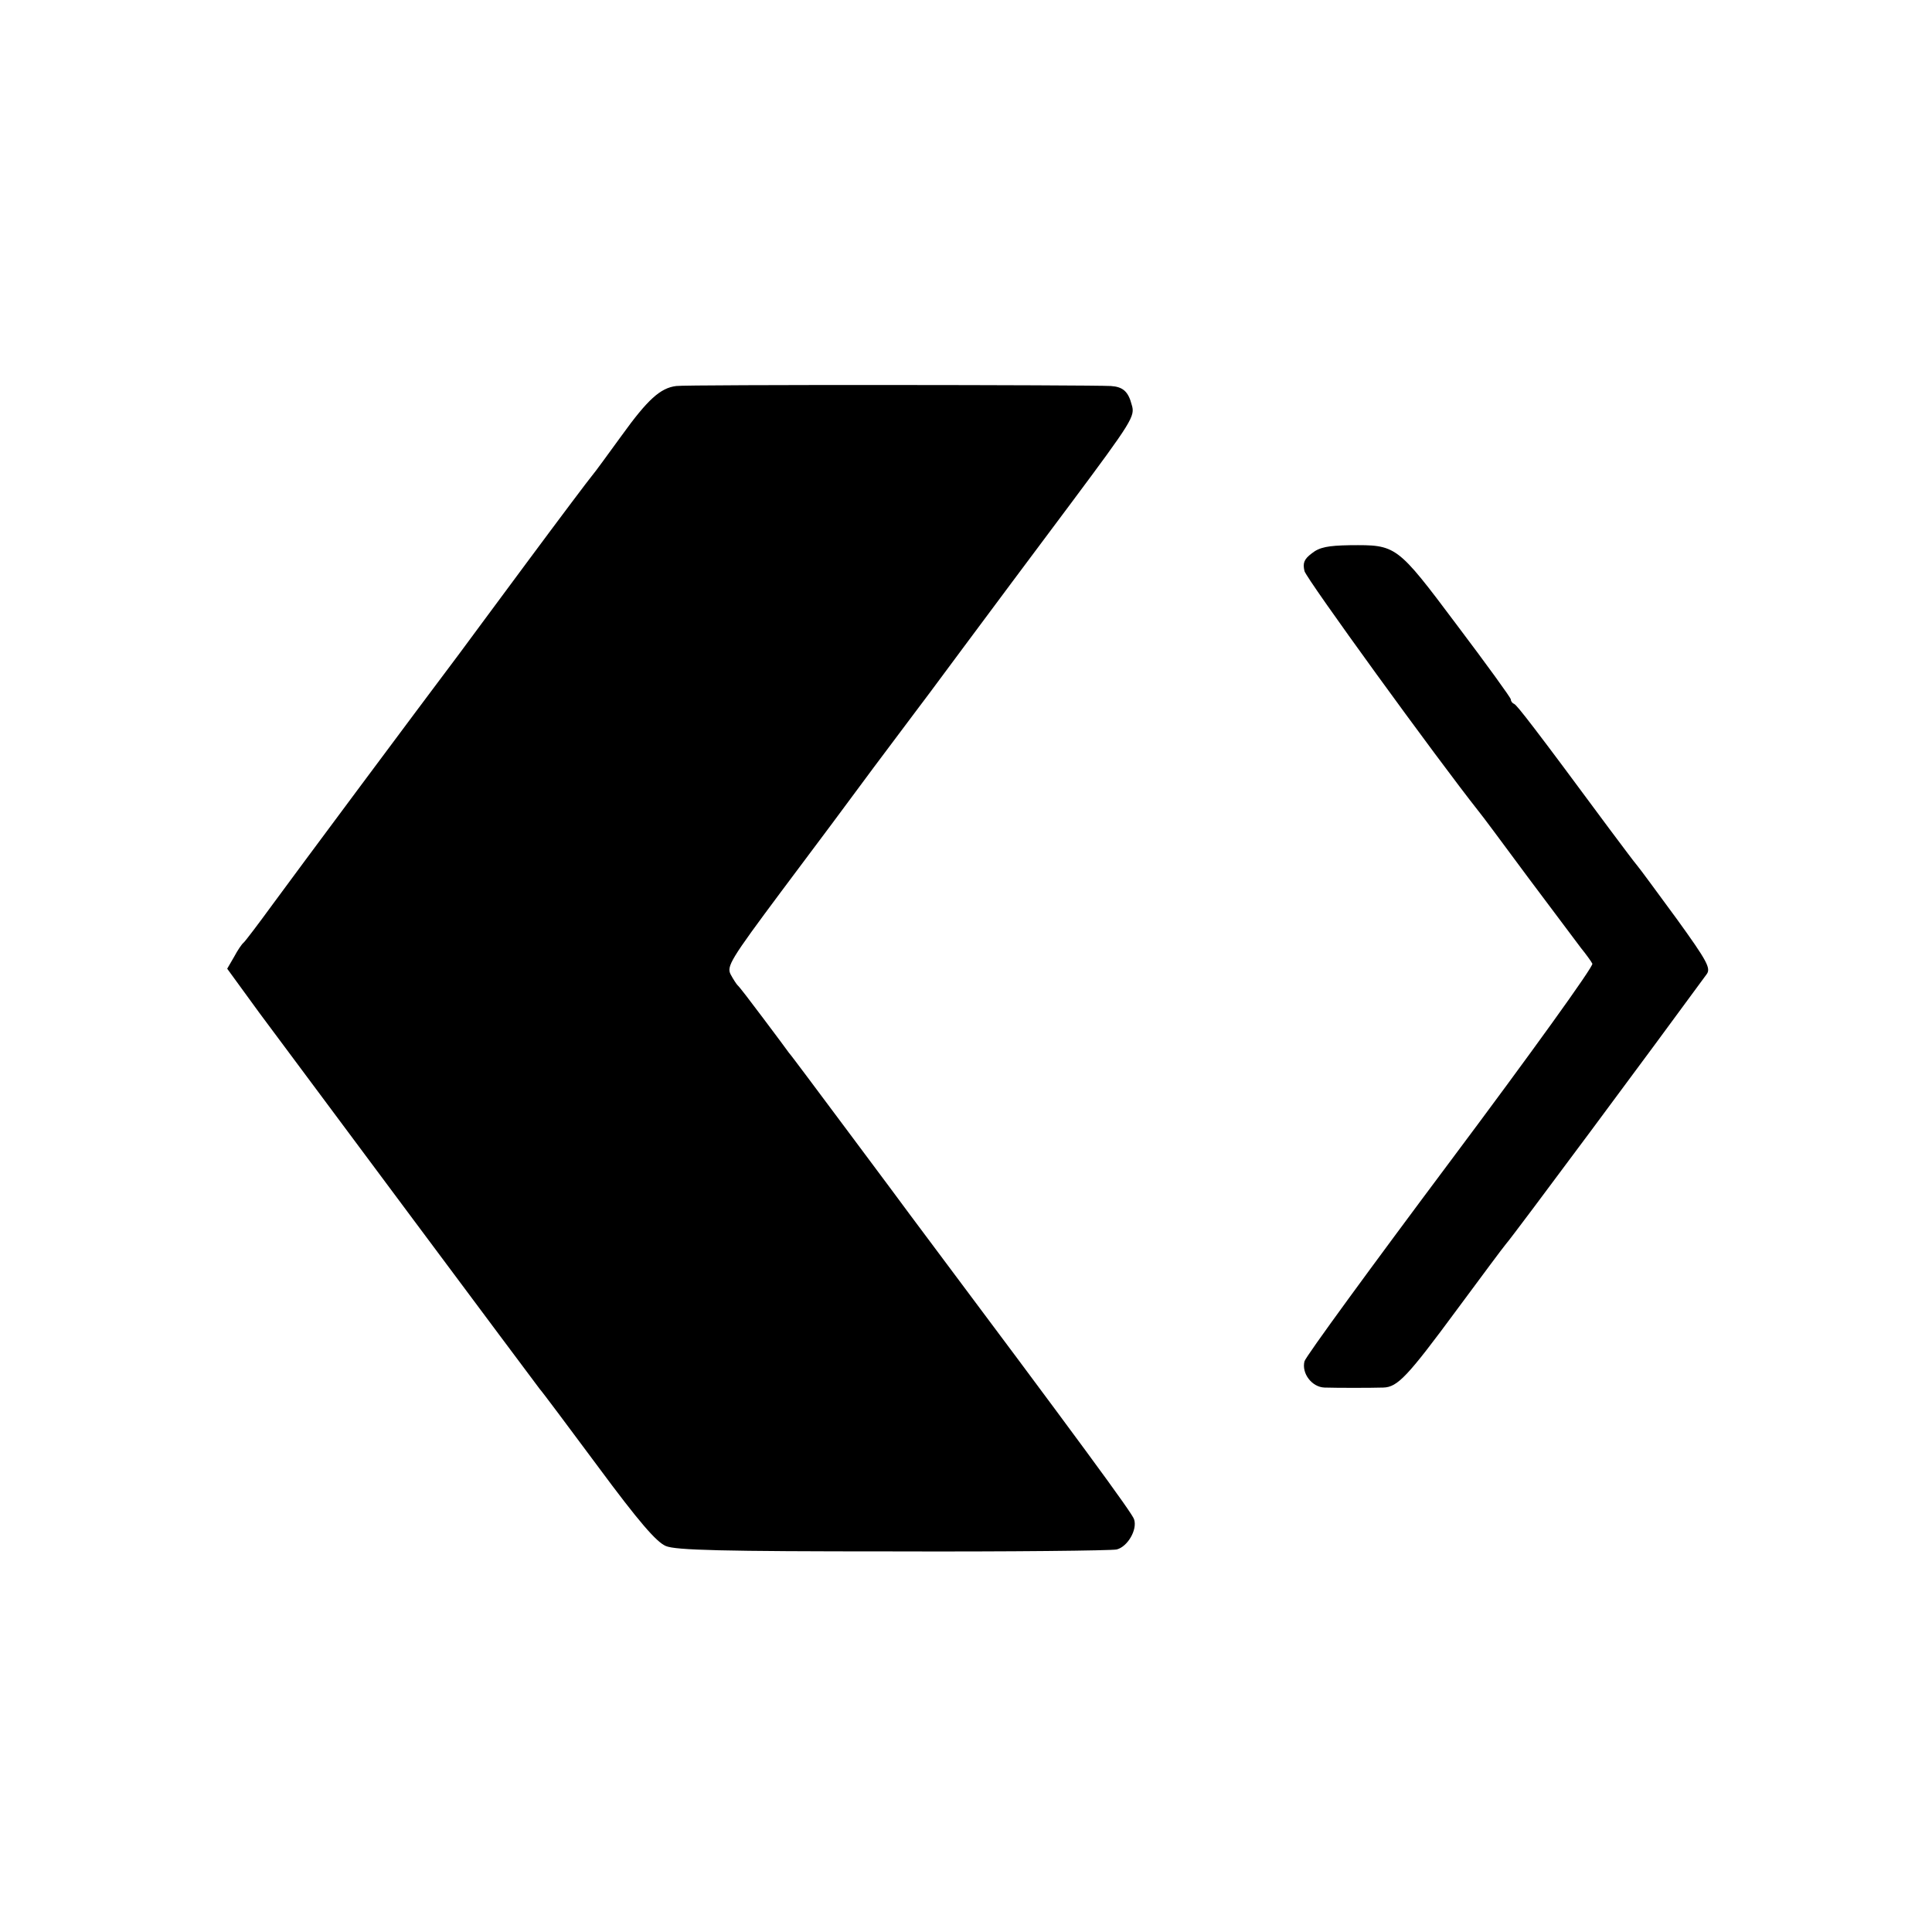
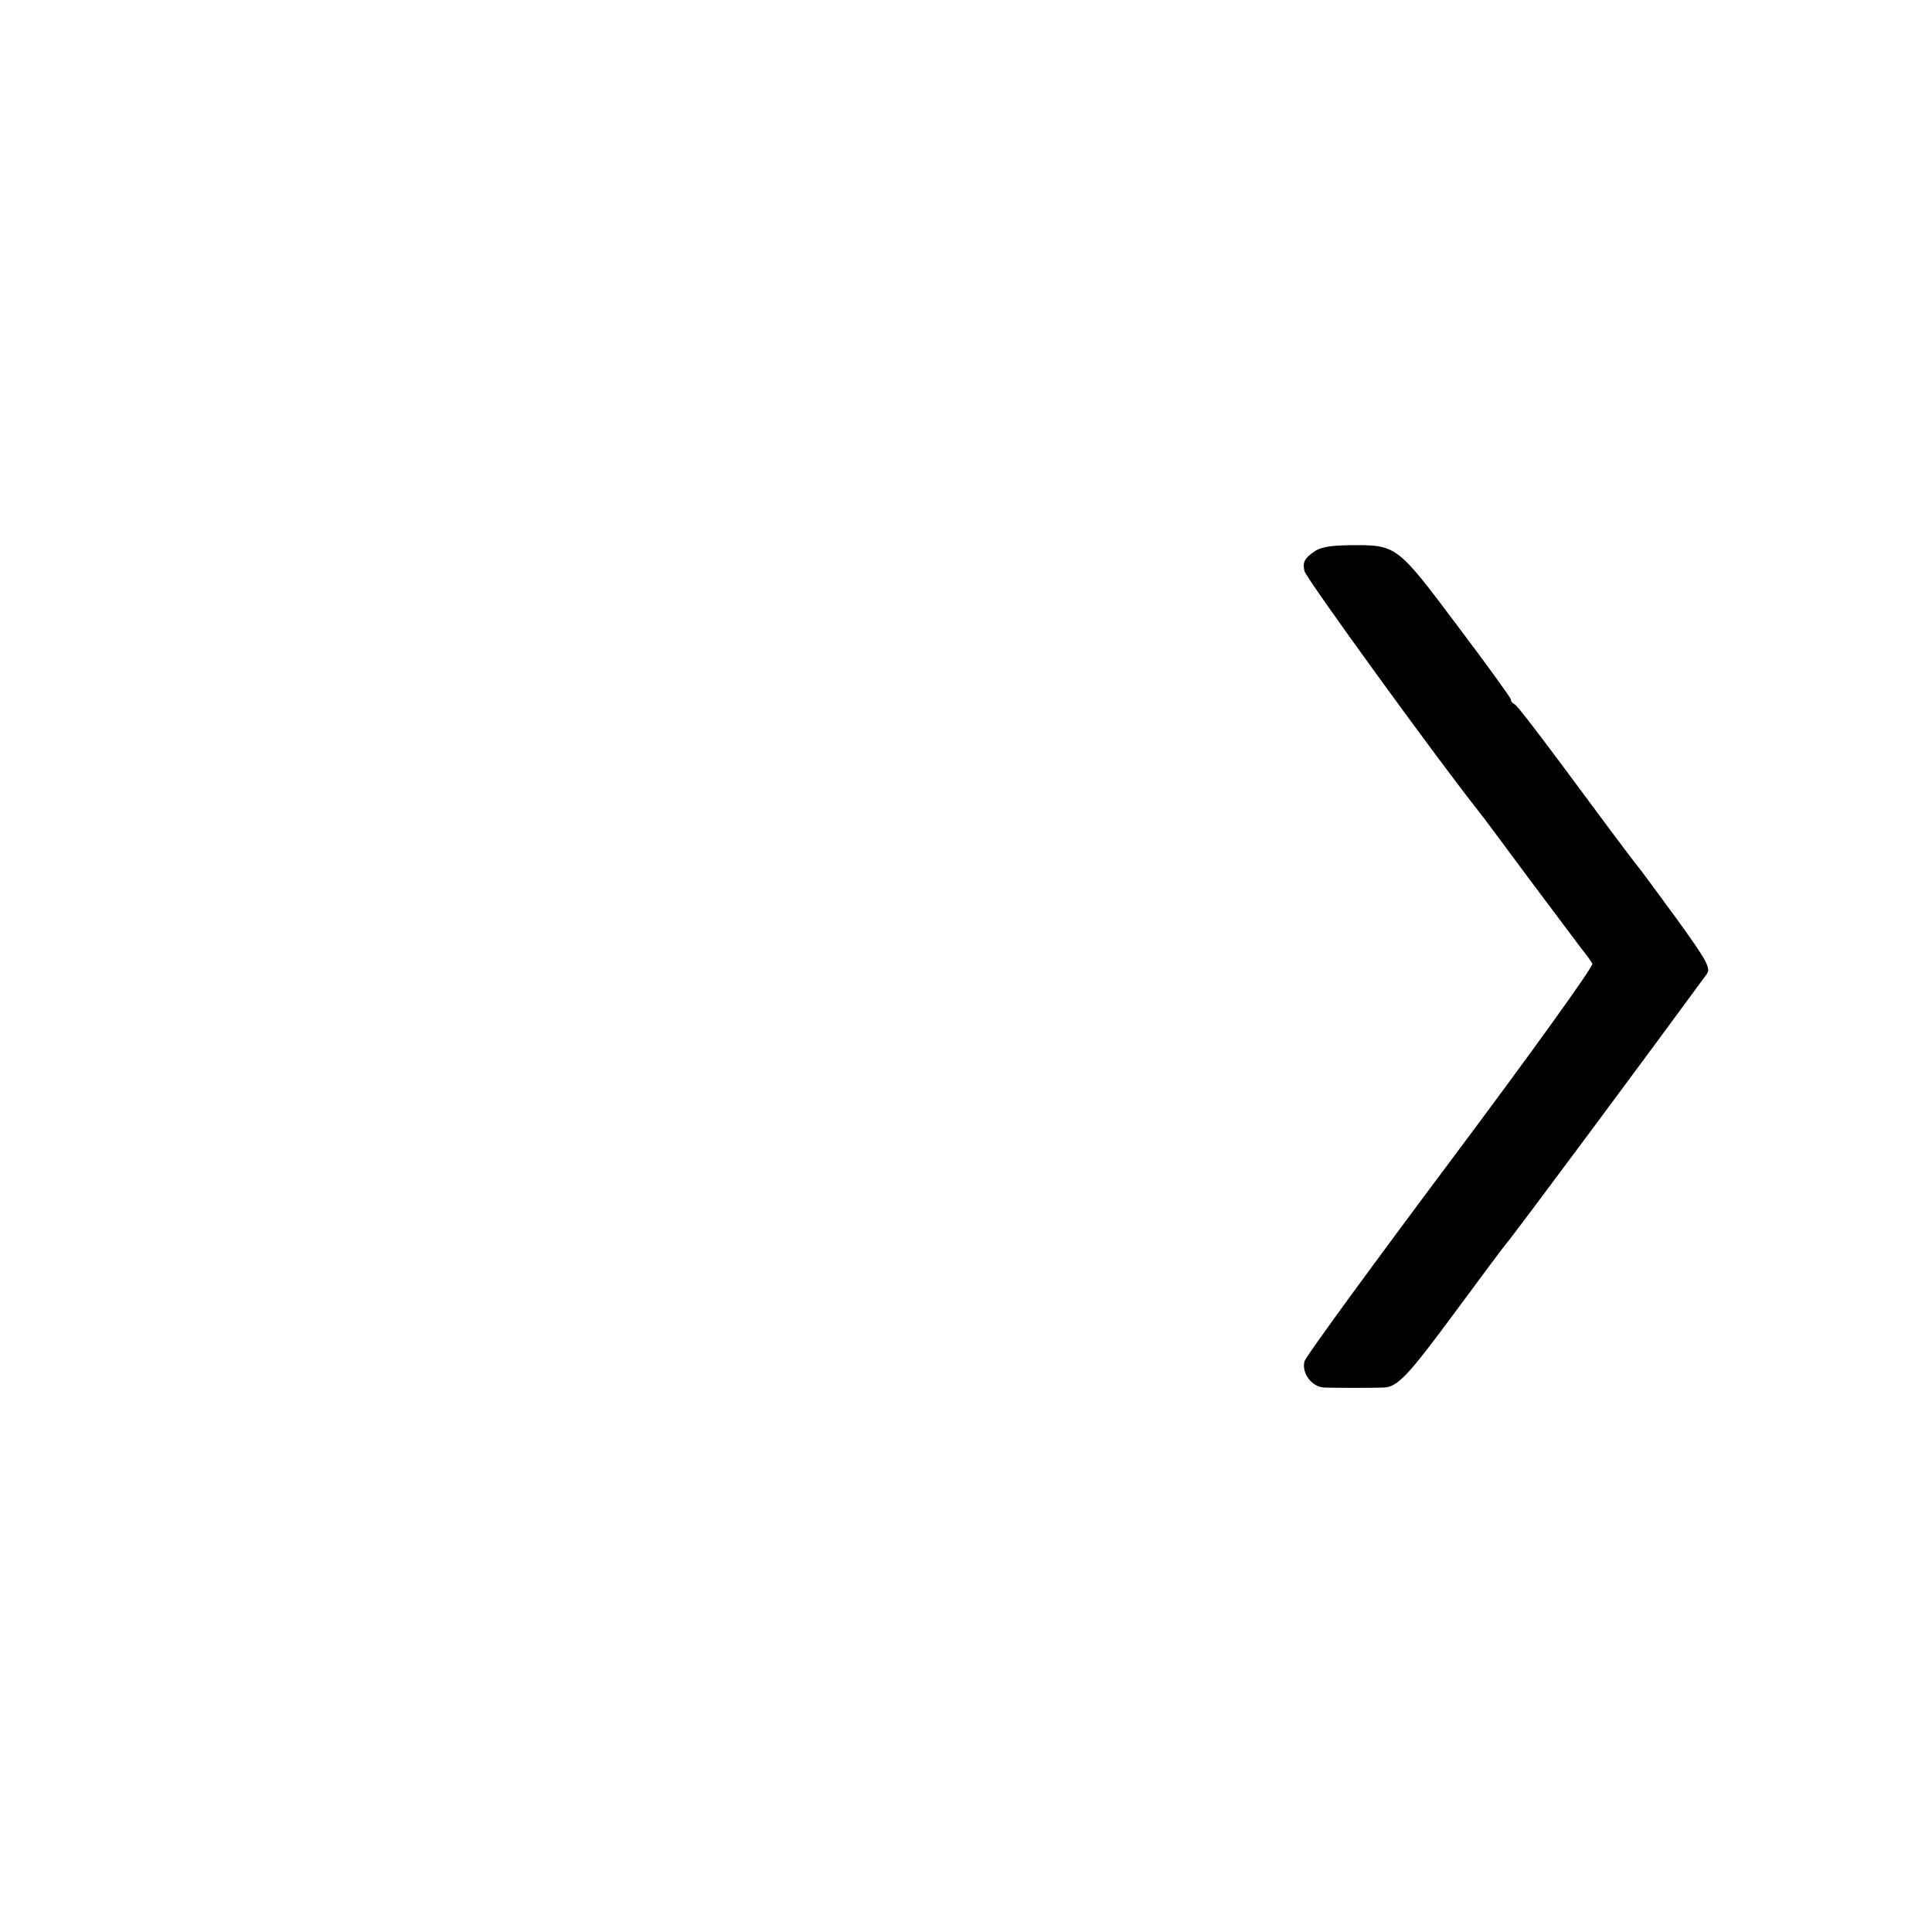
<svg xmlns="http://www.w3.org/2000/svg" version="1.0" width="500pt" height="500pt" viewBox="0 0 500 500" preserveAspectRatio="xMidYMid meet">
  <g transform="translate(0,500) scale(0.1,-0.1)" fill="#000000" stroke="none">
-     <path d="M1750 4001 c-41 -5 -74 -35 -141 -128 -35 -48 -69 -95 -76 -103 -7 -8 -83 -109 -169 -225 -85 -115 -164 -221 -174 -235 -101 -134 -430 -576 -484 -650 -38 -52 -72 -97 -76 -100 -4 -3 -15 -19 -24 -36 l-18 -31 83 -114 c86 -116 712 -956 726 -974 5 -5 73 -96 151 -201 105 -142 151 -195 175 -205 25 -11 147 -14 587 -14 305 -1 566 2 580 5 28 7 54 51 45 78 -4 15 -136 195 -579 787 -8 11 -80 108 -160 215 -80 107 -149 200 -154 205 -4 6 -34 46 -67 90 -33 44 -62 82 -66 85 -3 3 -11 15 -18 28 -11 21 -1 38 131 215 79 105 187 250 240 322 53 71 101 135 105 140 5 6 60 80 123 165 63 85 190 255 282 378 158 212 166 225 157 254 -9 35 -23 47 -54 49 -54 3 -1103 4 -1125 0z" />
    <path d="M3395 3568 c-20 -15 -24 -25 -19 -46 5 -20 341 -483 451 -622 7 -8 64 -85 127 -170 64 -85 126 -168 138 -184 13 -16 26 -34 29 -40 4 -6 -161 -235 -366 -509 -205 -274 -376 -508 -379 -520 -8 -31 19 -67 52 -68 33 -1 118 -1 152 0 37 1 63 29 190 201 63 85 120 162 127 170 18 20 387 517 520 699 11 15 1 34 -77 142 -50 68 -96 131 -103 139 -7 8 -39 51 -72 95 -193 261 -239 320 -246 323 -5 2 -9 7 -9 12 0 4 -63 91 -140 193 -156 208 -156 207 -277 206 -56 -1 -78 -5 -98 -21z" />
  </g>
</svg>